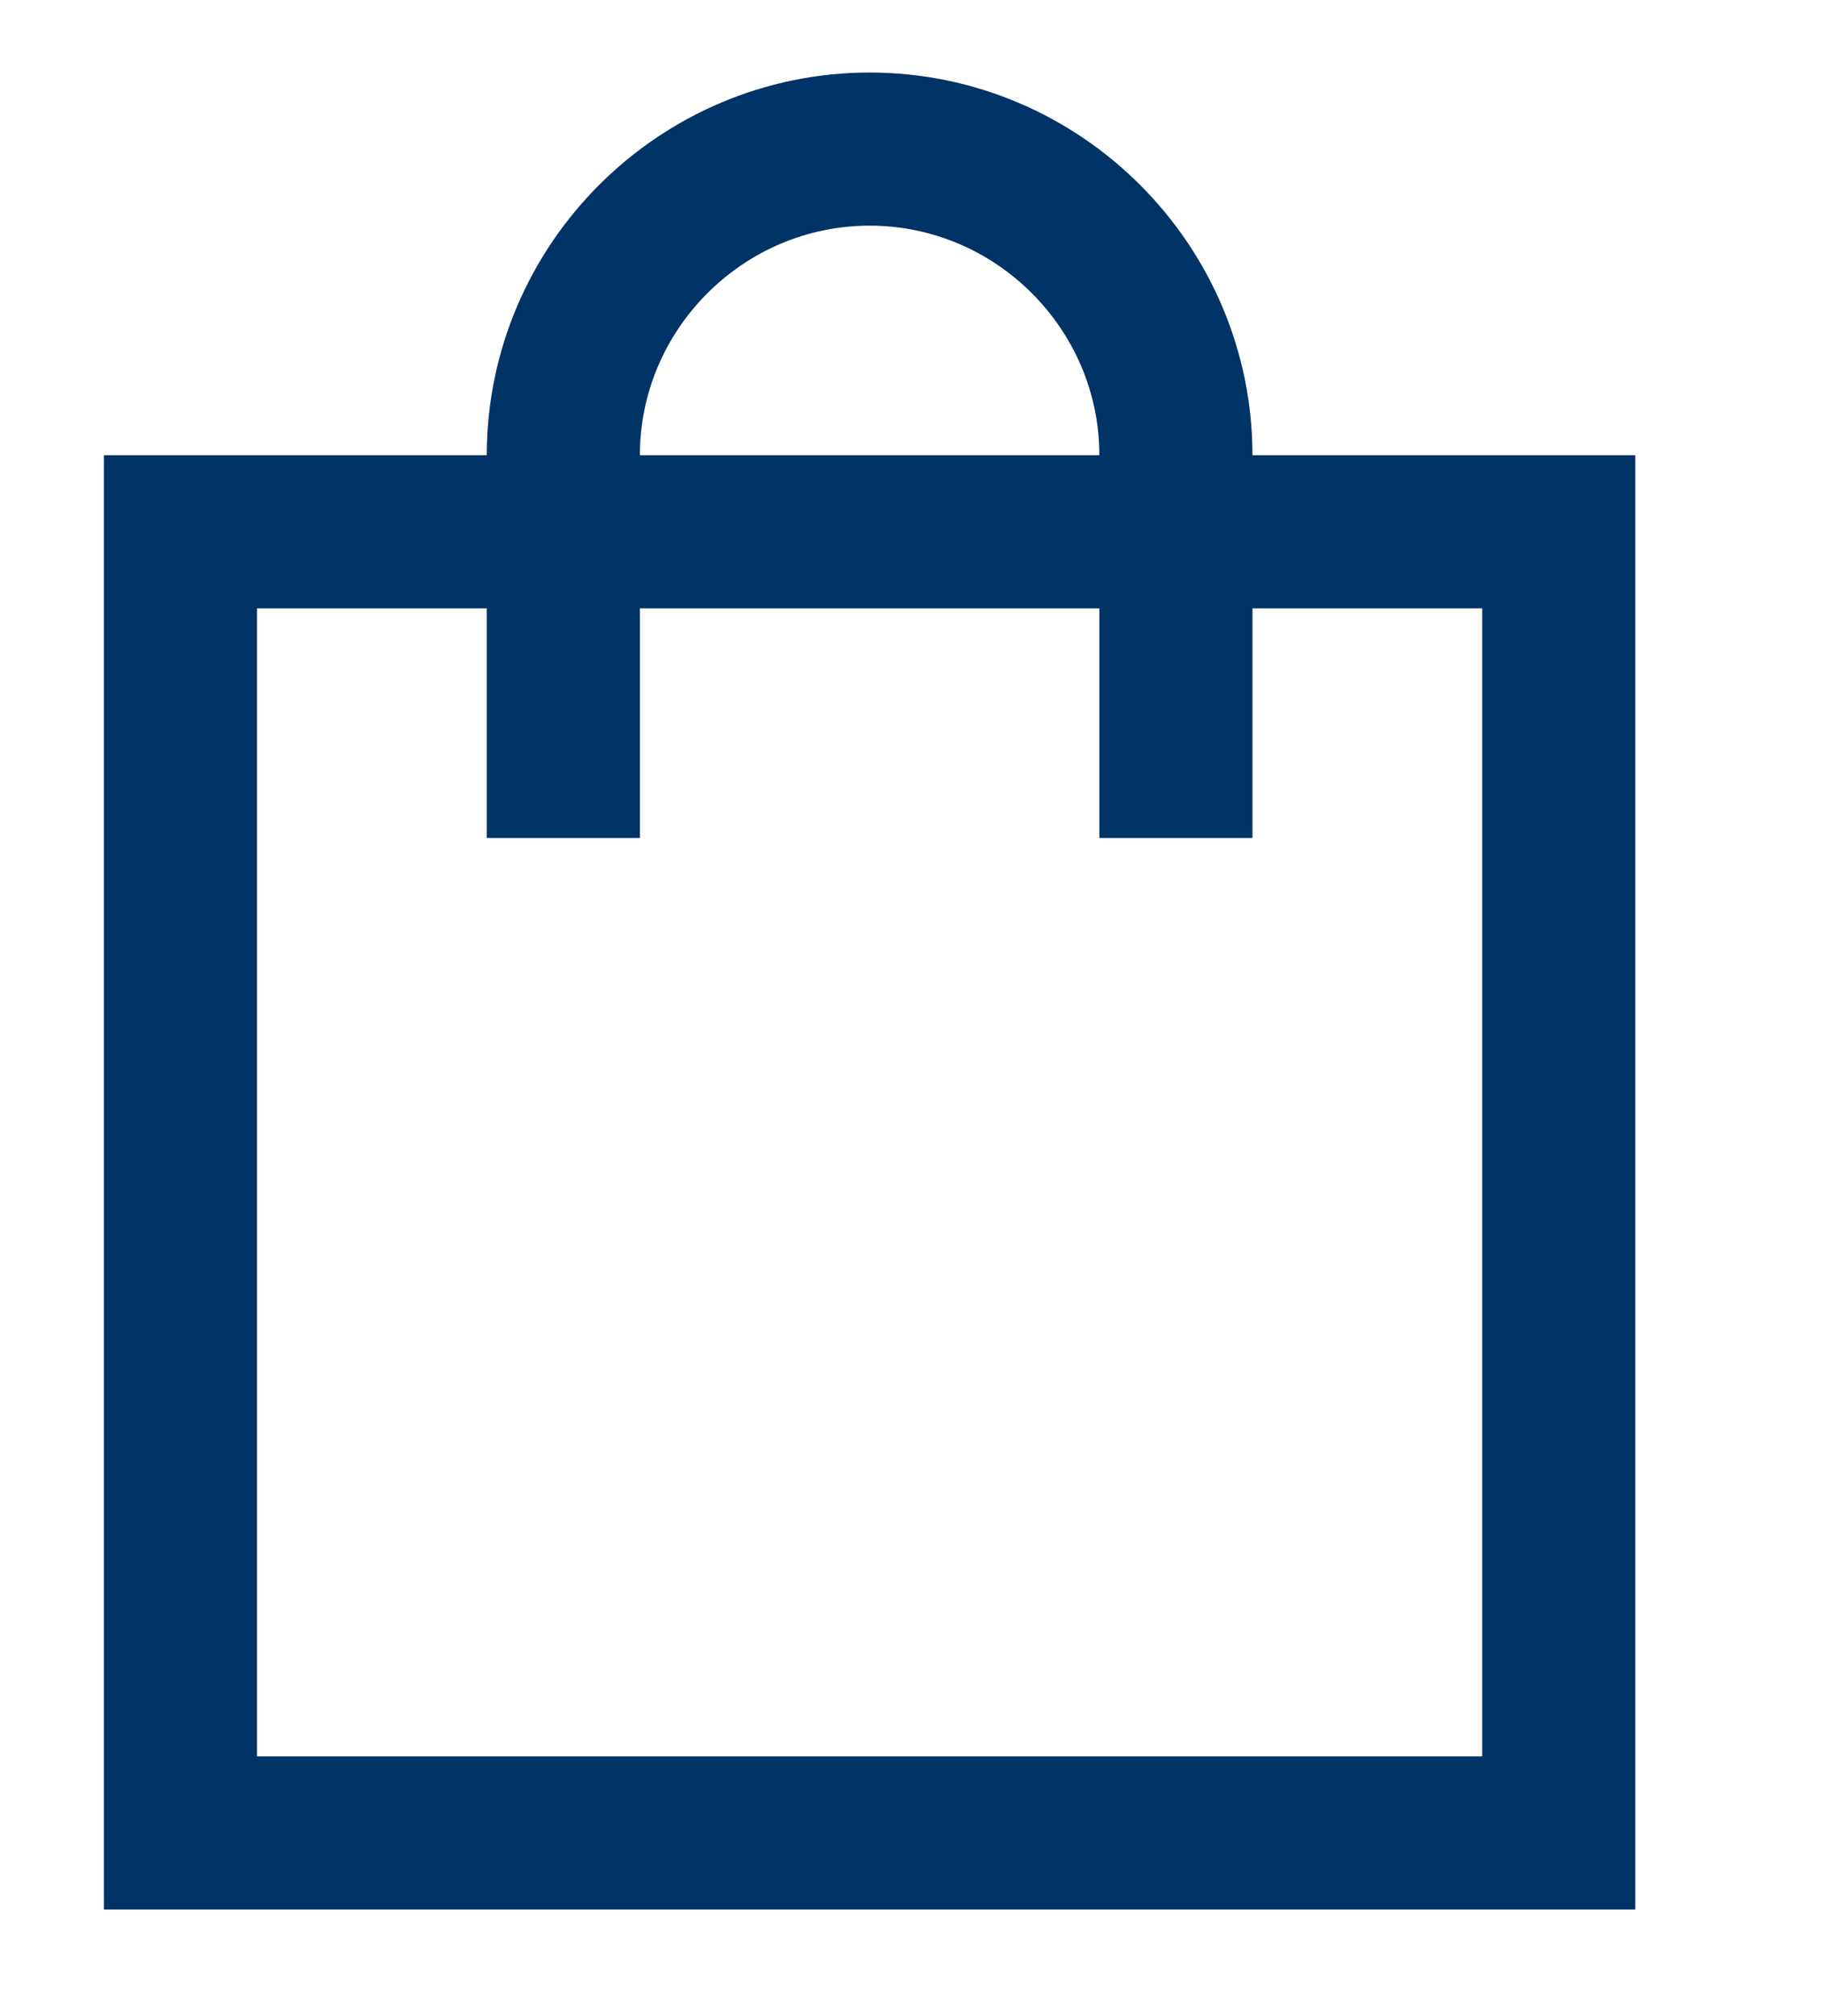
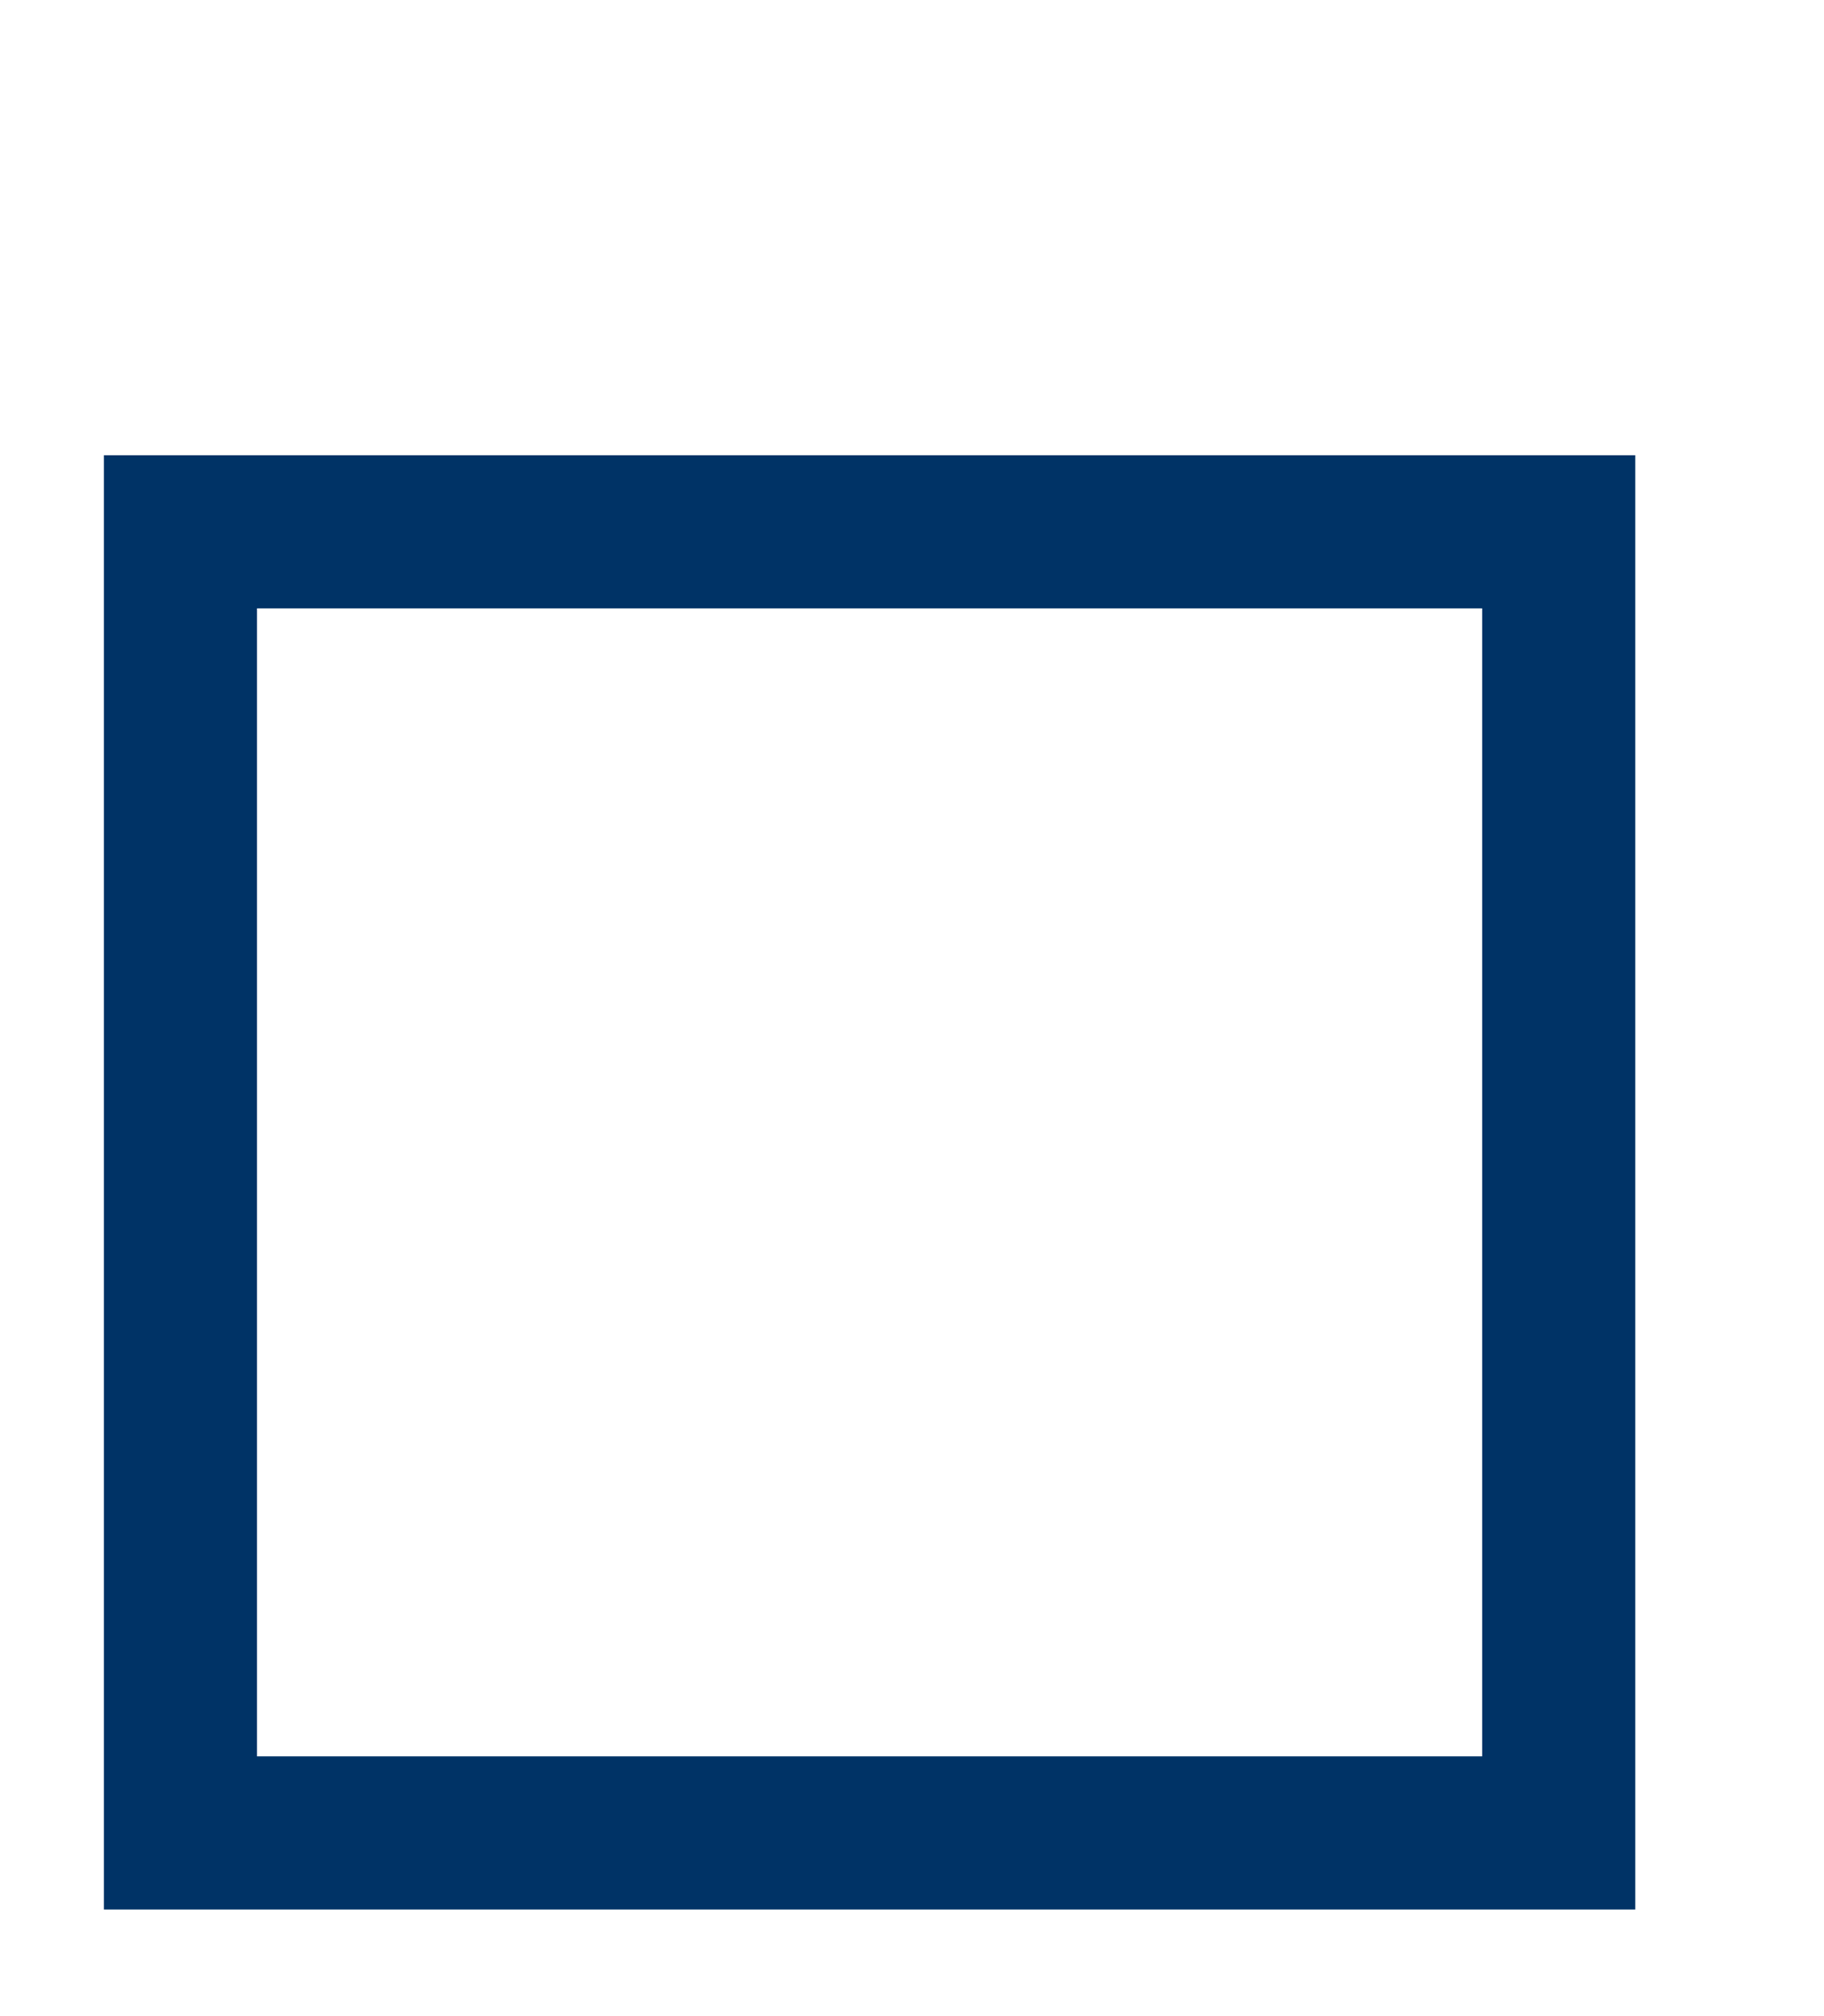
<svg xmlns="http://www.w3.org/2000/svg" width="19px" height="21px" viewBox="0 0 19 21" version="1.1">
  <title>cart-icon</title>
  <g id="Pages" stroke="none" stroke-width="1" fill="none" fill-rule="evenodd" stroke-linecap="square">
    <g id="product-detail" transform="translate(-1267, -98)" stroke="#003366" stroke-width="1.595">
      <g id="HEADER" transform="translate(-260, -1)">
        <g id="actions" transform="translate(1445, 87)">
          <g id="cart" transform="translate(83.485, 0)">
            <g id="cart-icon" transform="translate(0.395, 13.553)">
              <polygon id="Path" points="14.357 17.539 14.357 17.539 0 17.539 0 3.986 14.357 3.986" />
-               <path d="M3.988,6.378 L3.988,3.189 C3.988,1.435 5.424,1.33226763e-15 7.179,1.33226763e-15 L7.179,1.33226763e-15 C8.933,1.33226763e-15 10.369,1.435 10.369,3.189 L10.369,6.378" id="Path" />
            </g>
          </g>
        </g>
      </g>
    </g>
  </g>
</svg>